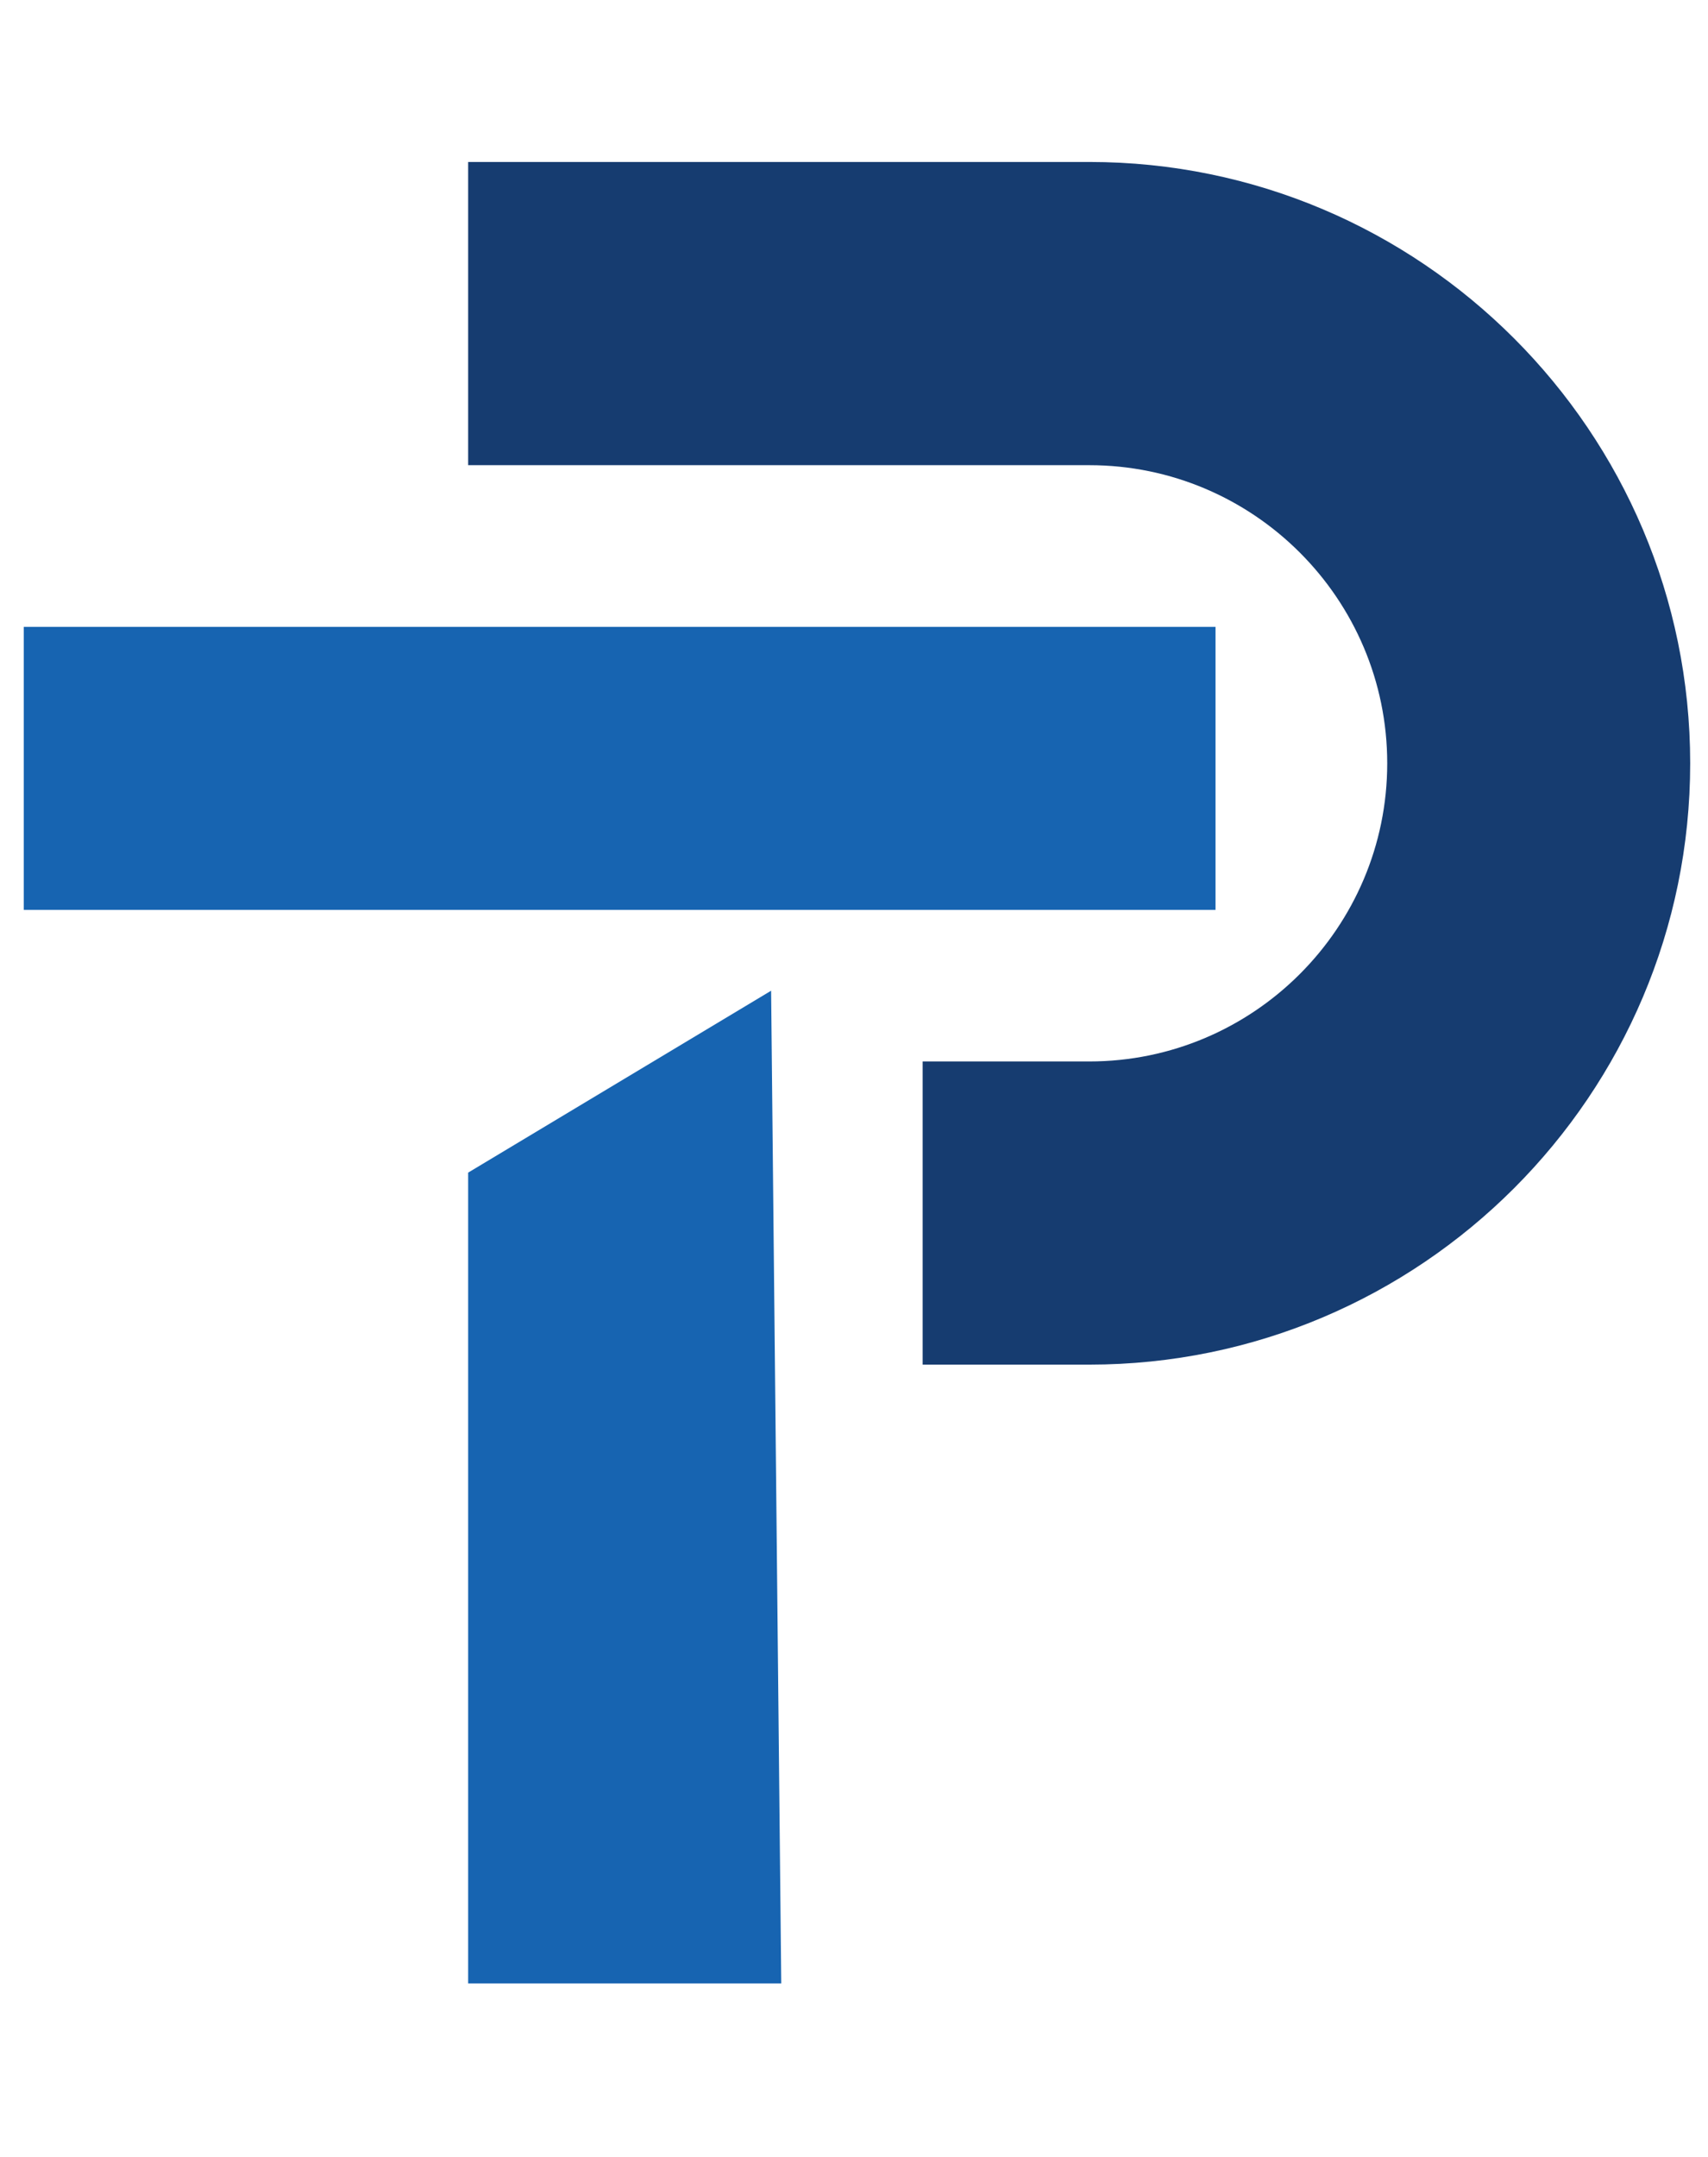
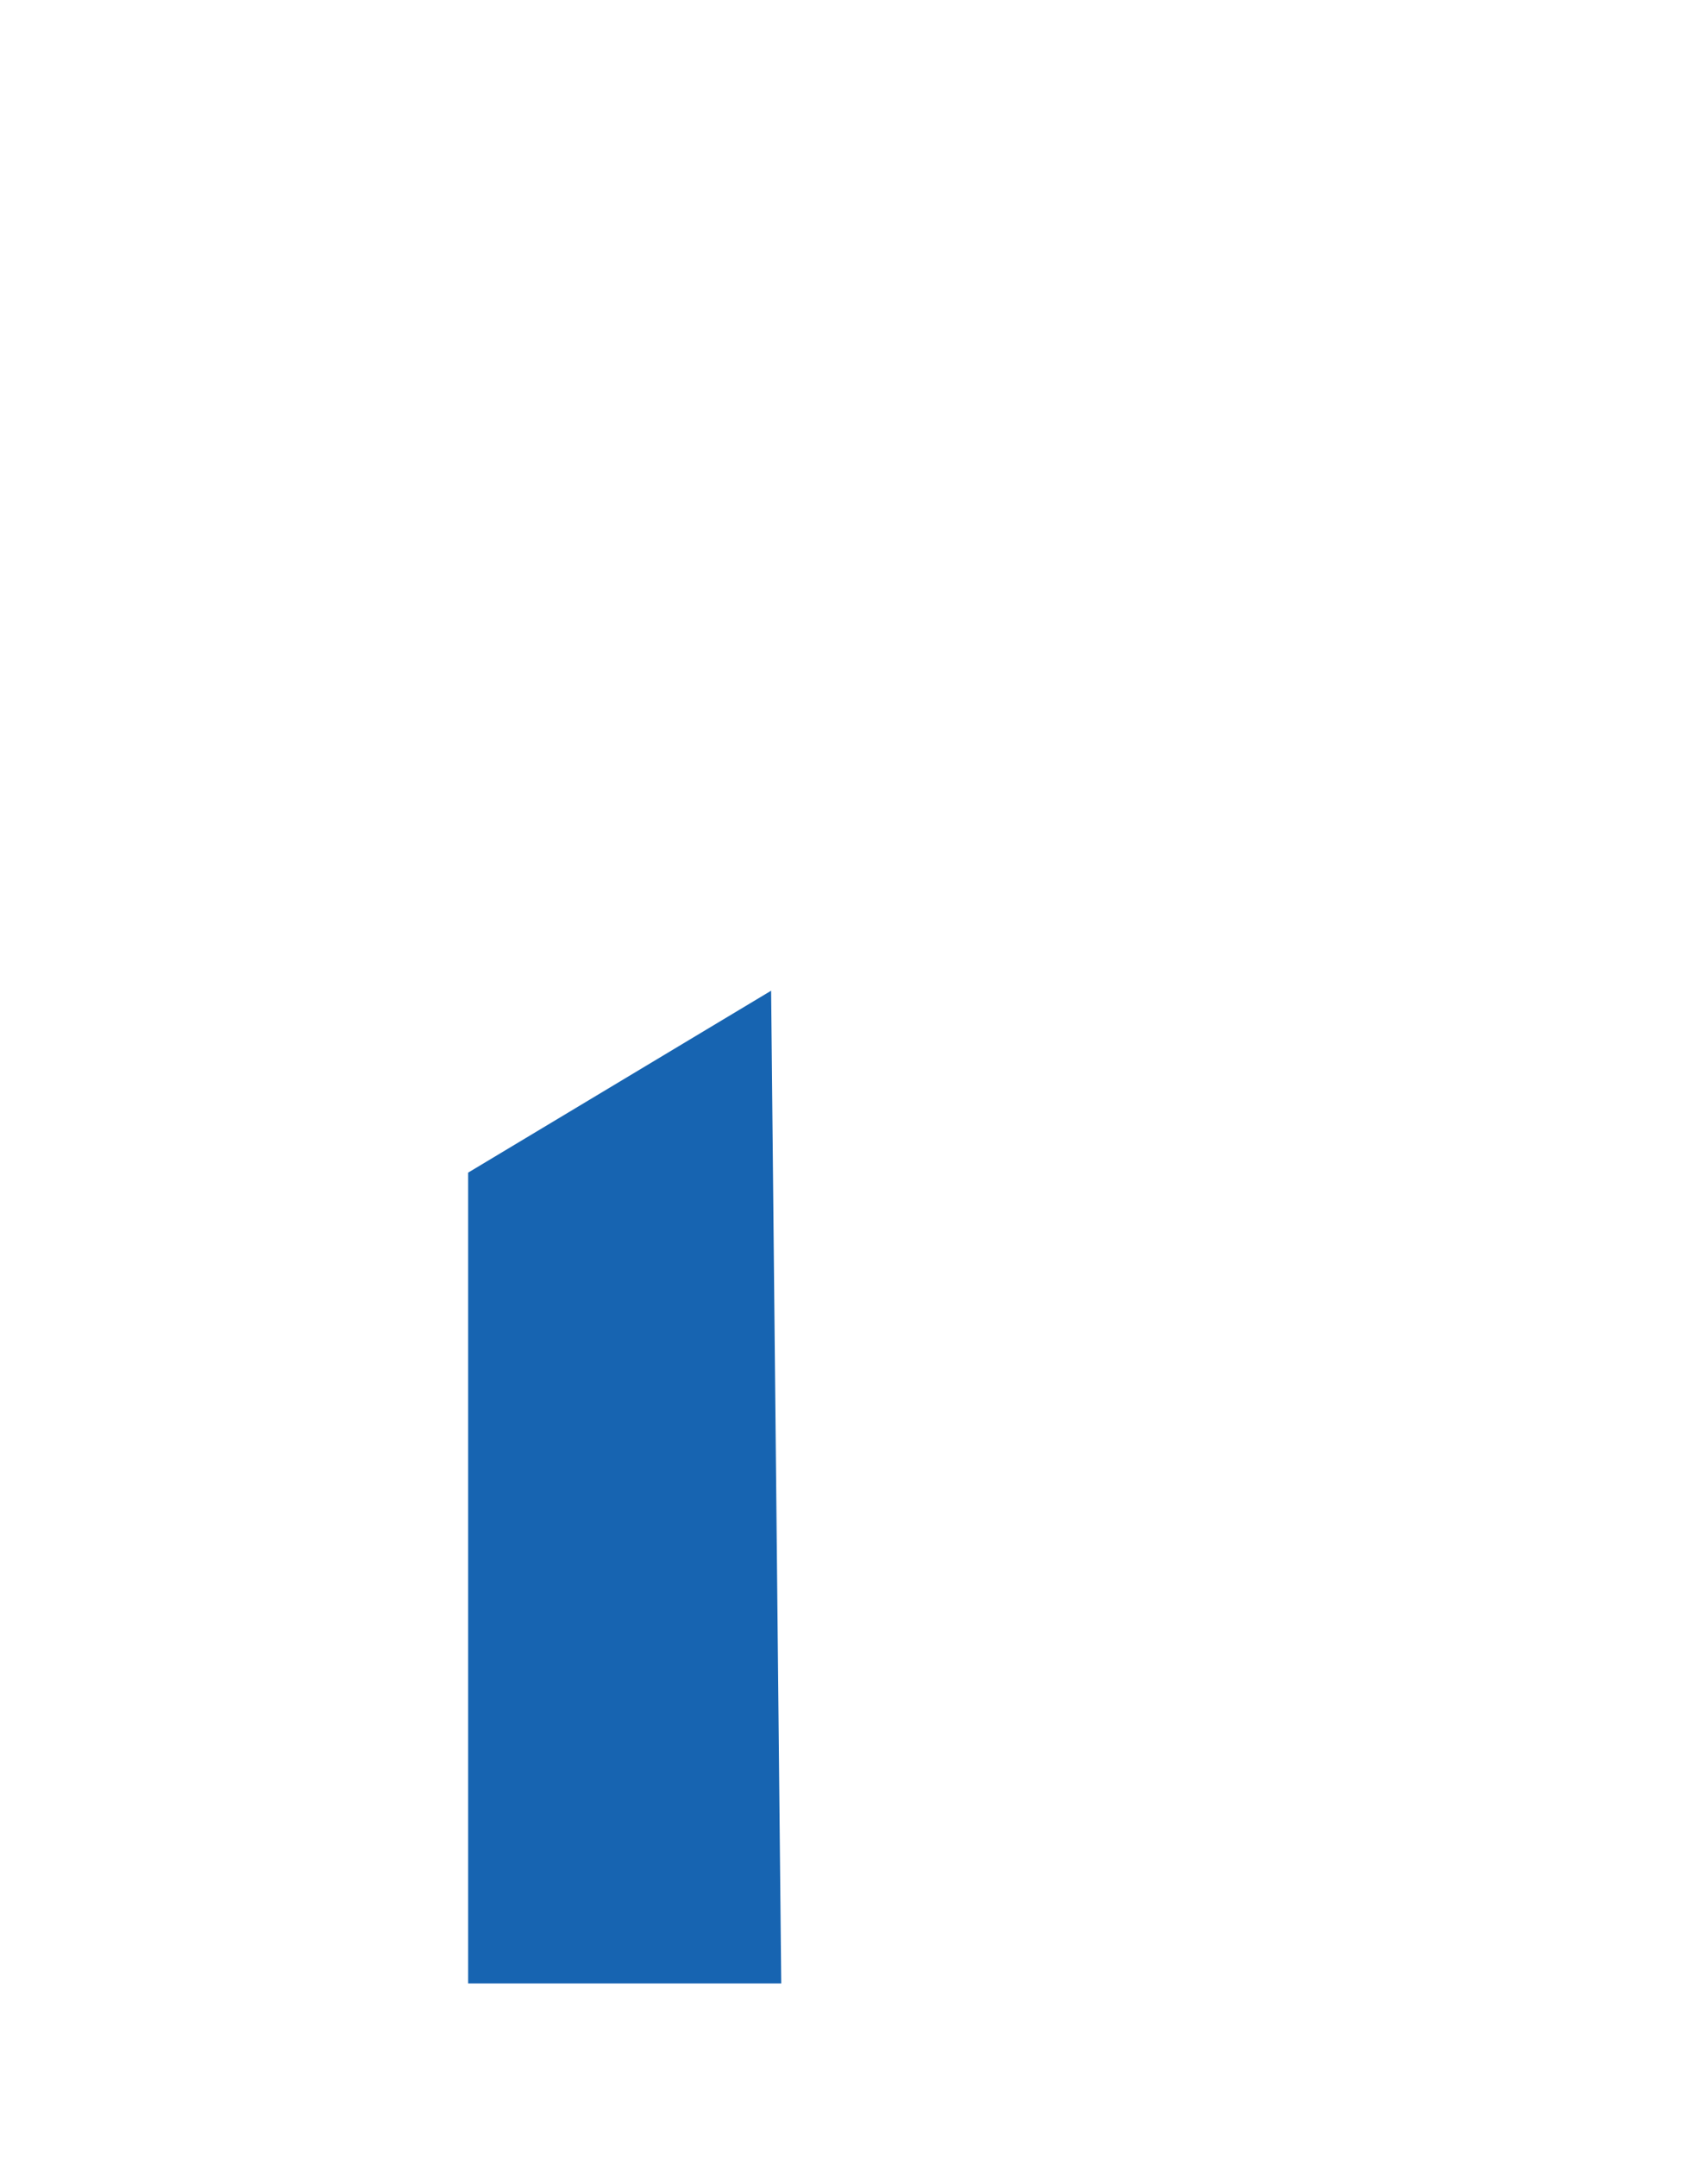
<svg xmlns="http://www.w3.org/2000/svg" width="42" height="53" viewBox="0 0 42 53" fill="none">
-   <path d="M11.512 28.815V48.739H19.211L18.962 24.345L11.512 28.815Z" fill="#1764B1" />
-   <path d="M29.89 15.404H0.584V22.358H29.89V15.404Z" fill="#1764B1" />
-   <path d="M26.786 3.98H11.512V11.431H26.786C30.825 11.431 34.112 14.717 34.112 18.757C34.112 22.796 30.825 26.083 26.786 26.083H22.688V33.533H26.786C34.934 33.533 41.562 26.904 41.562 18.757C41.562 10.609 34.933 3.98 26.786 3.98Z" fill="#163C70" />
+   <path d="M11.512 28.815V48.739H19.211L18.962 24.345Z" fill="#1764B1" />
</svg>